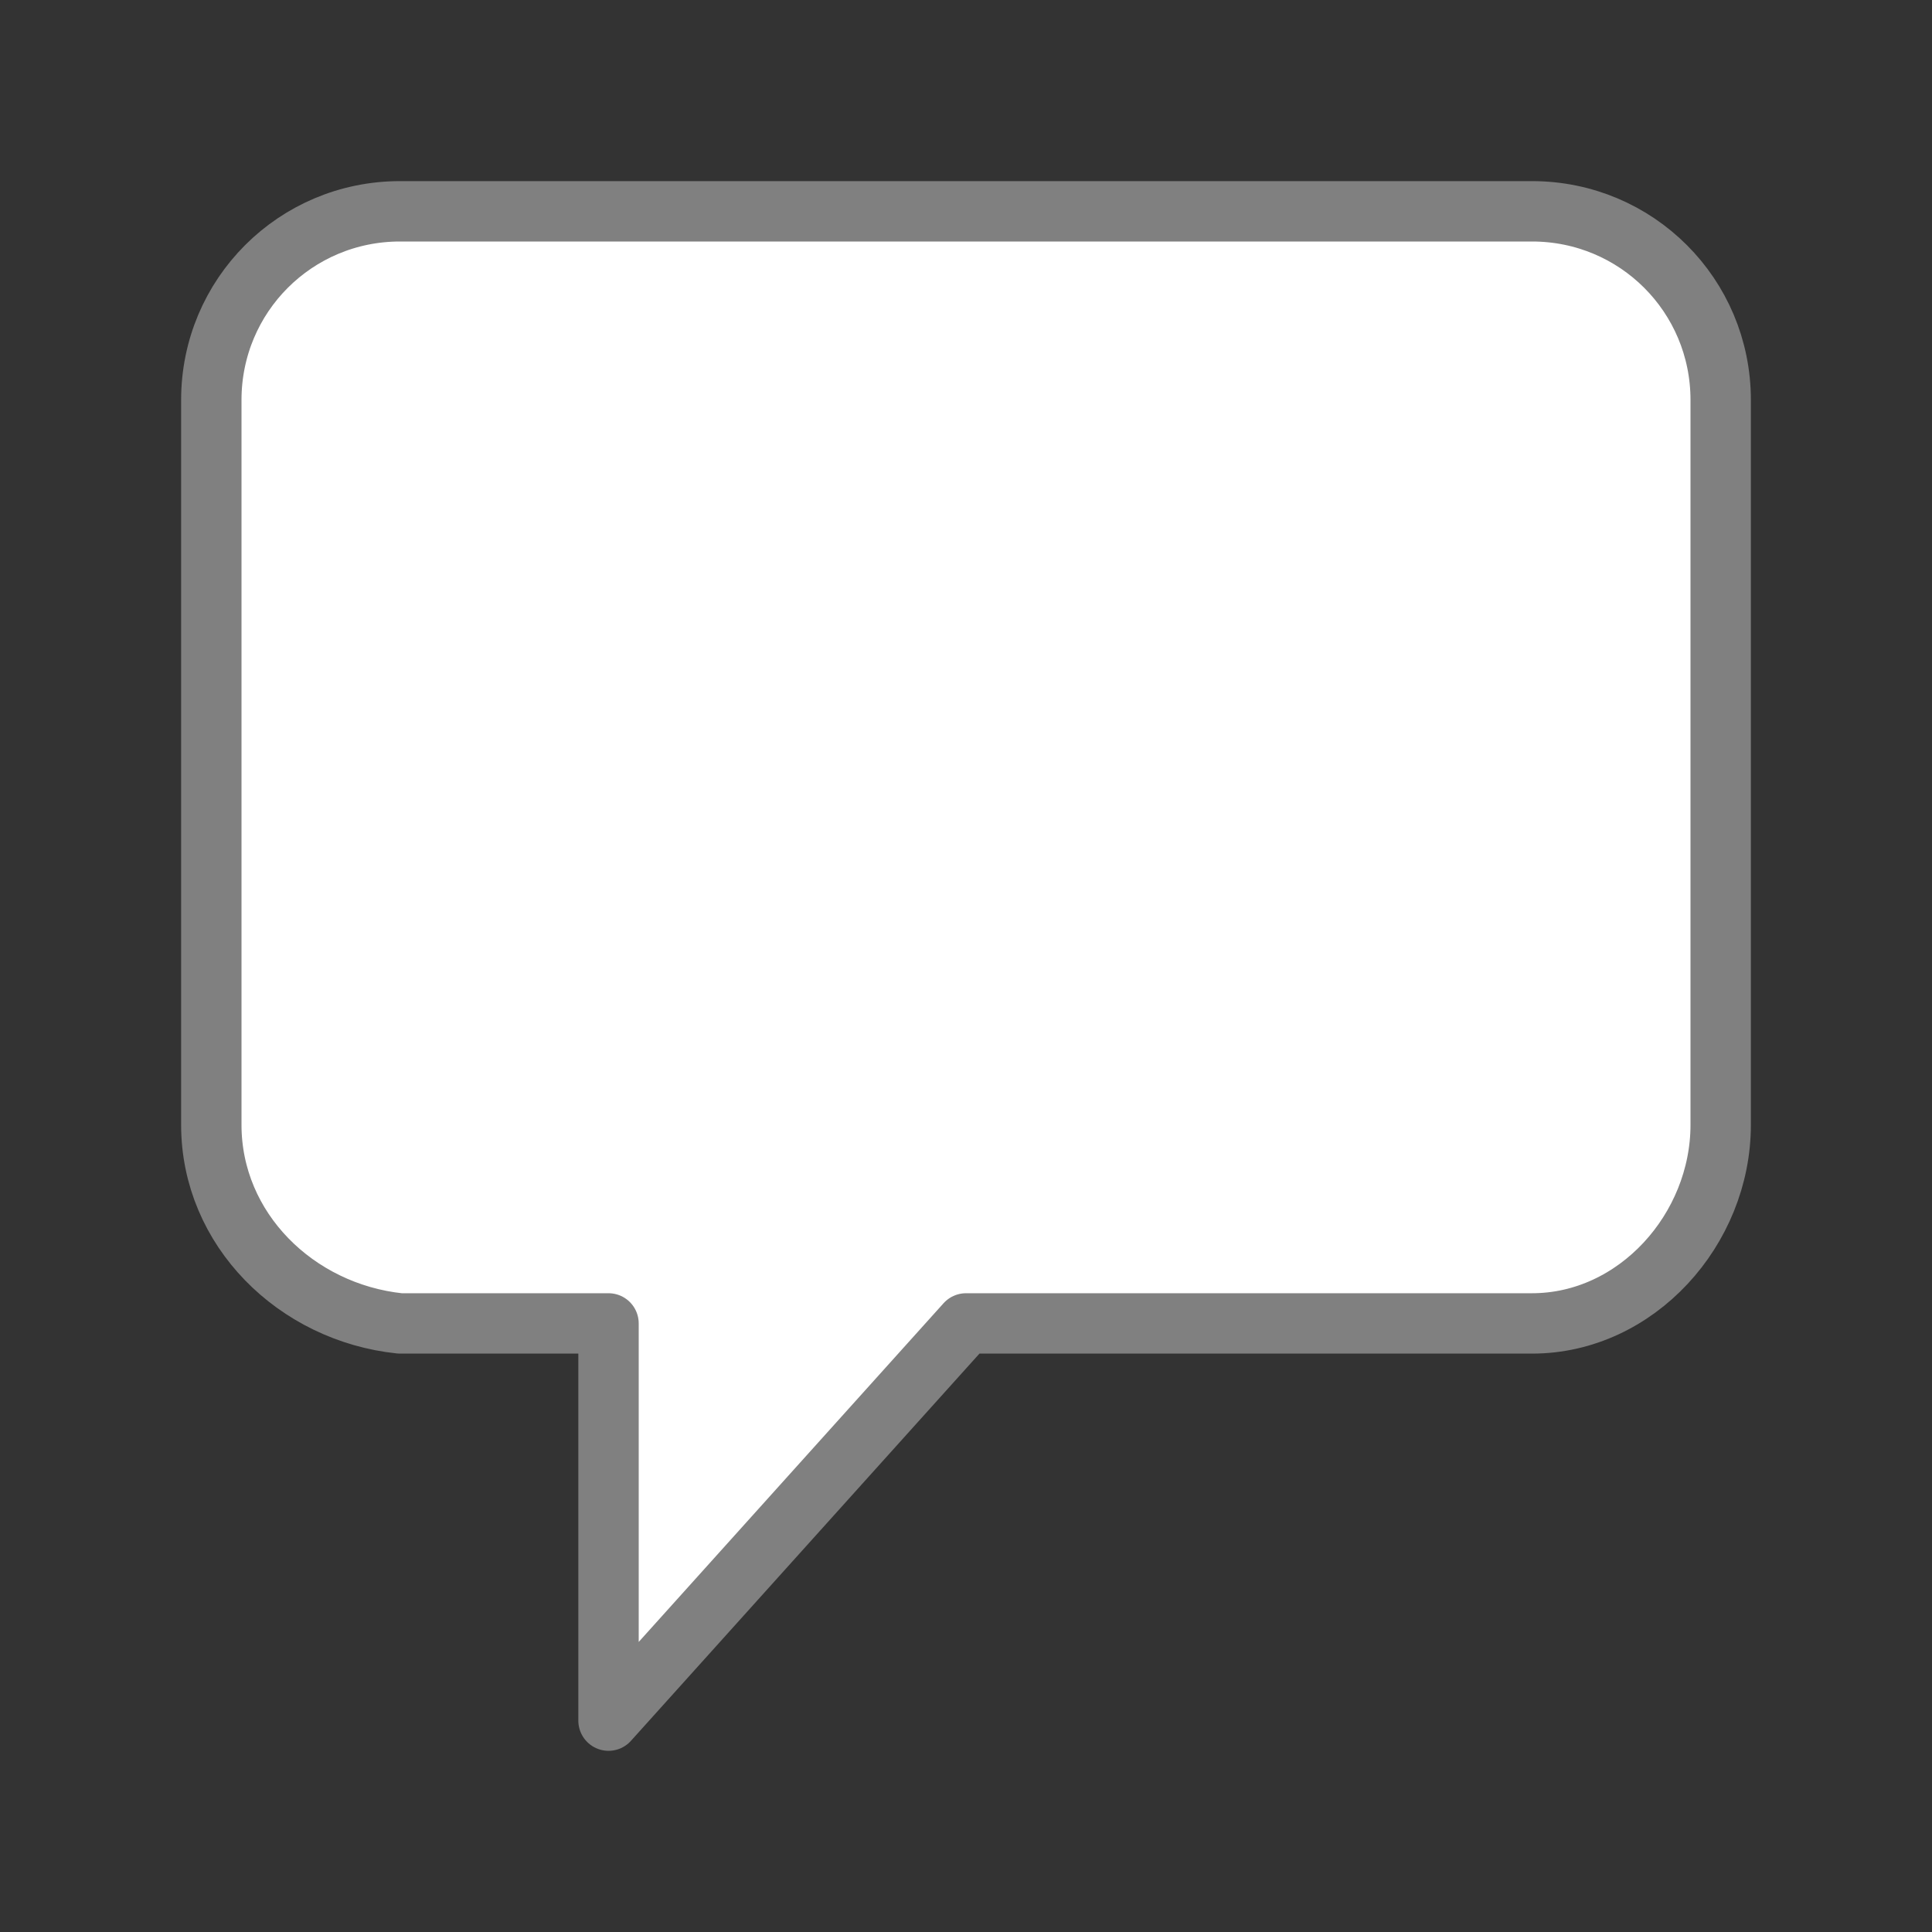
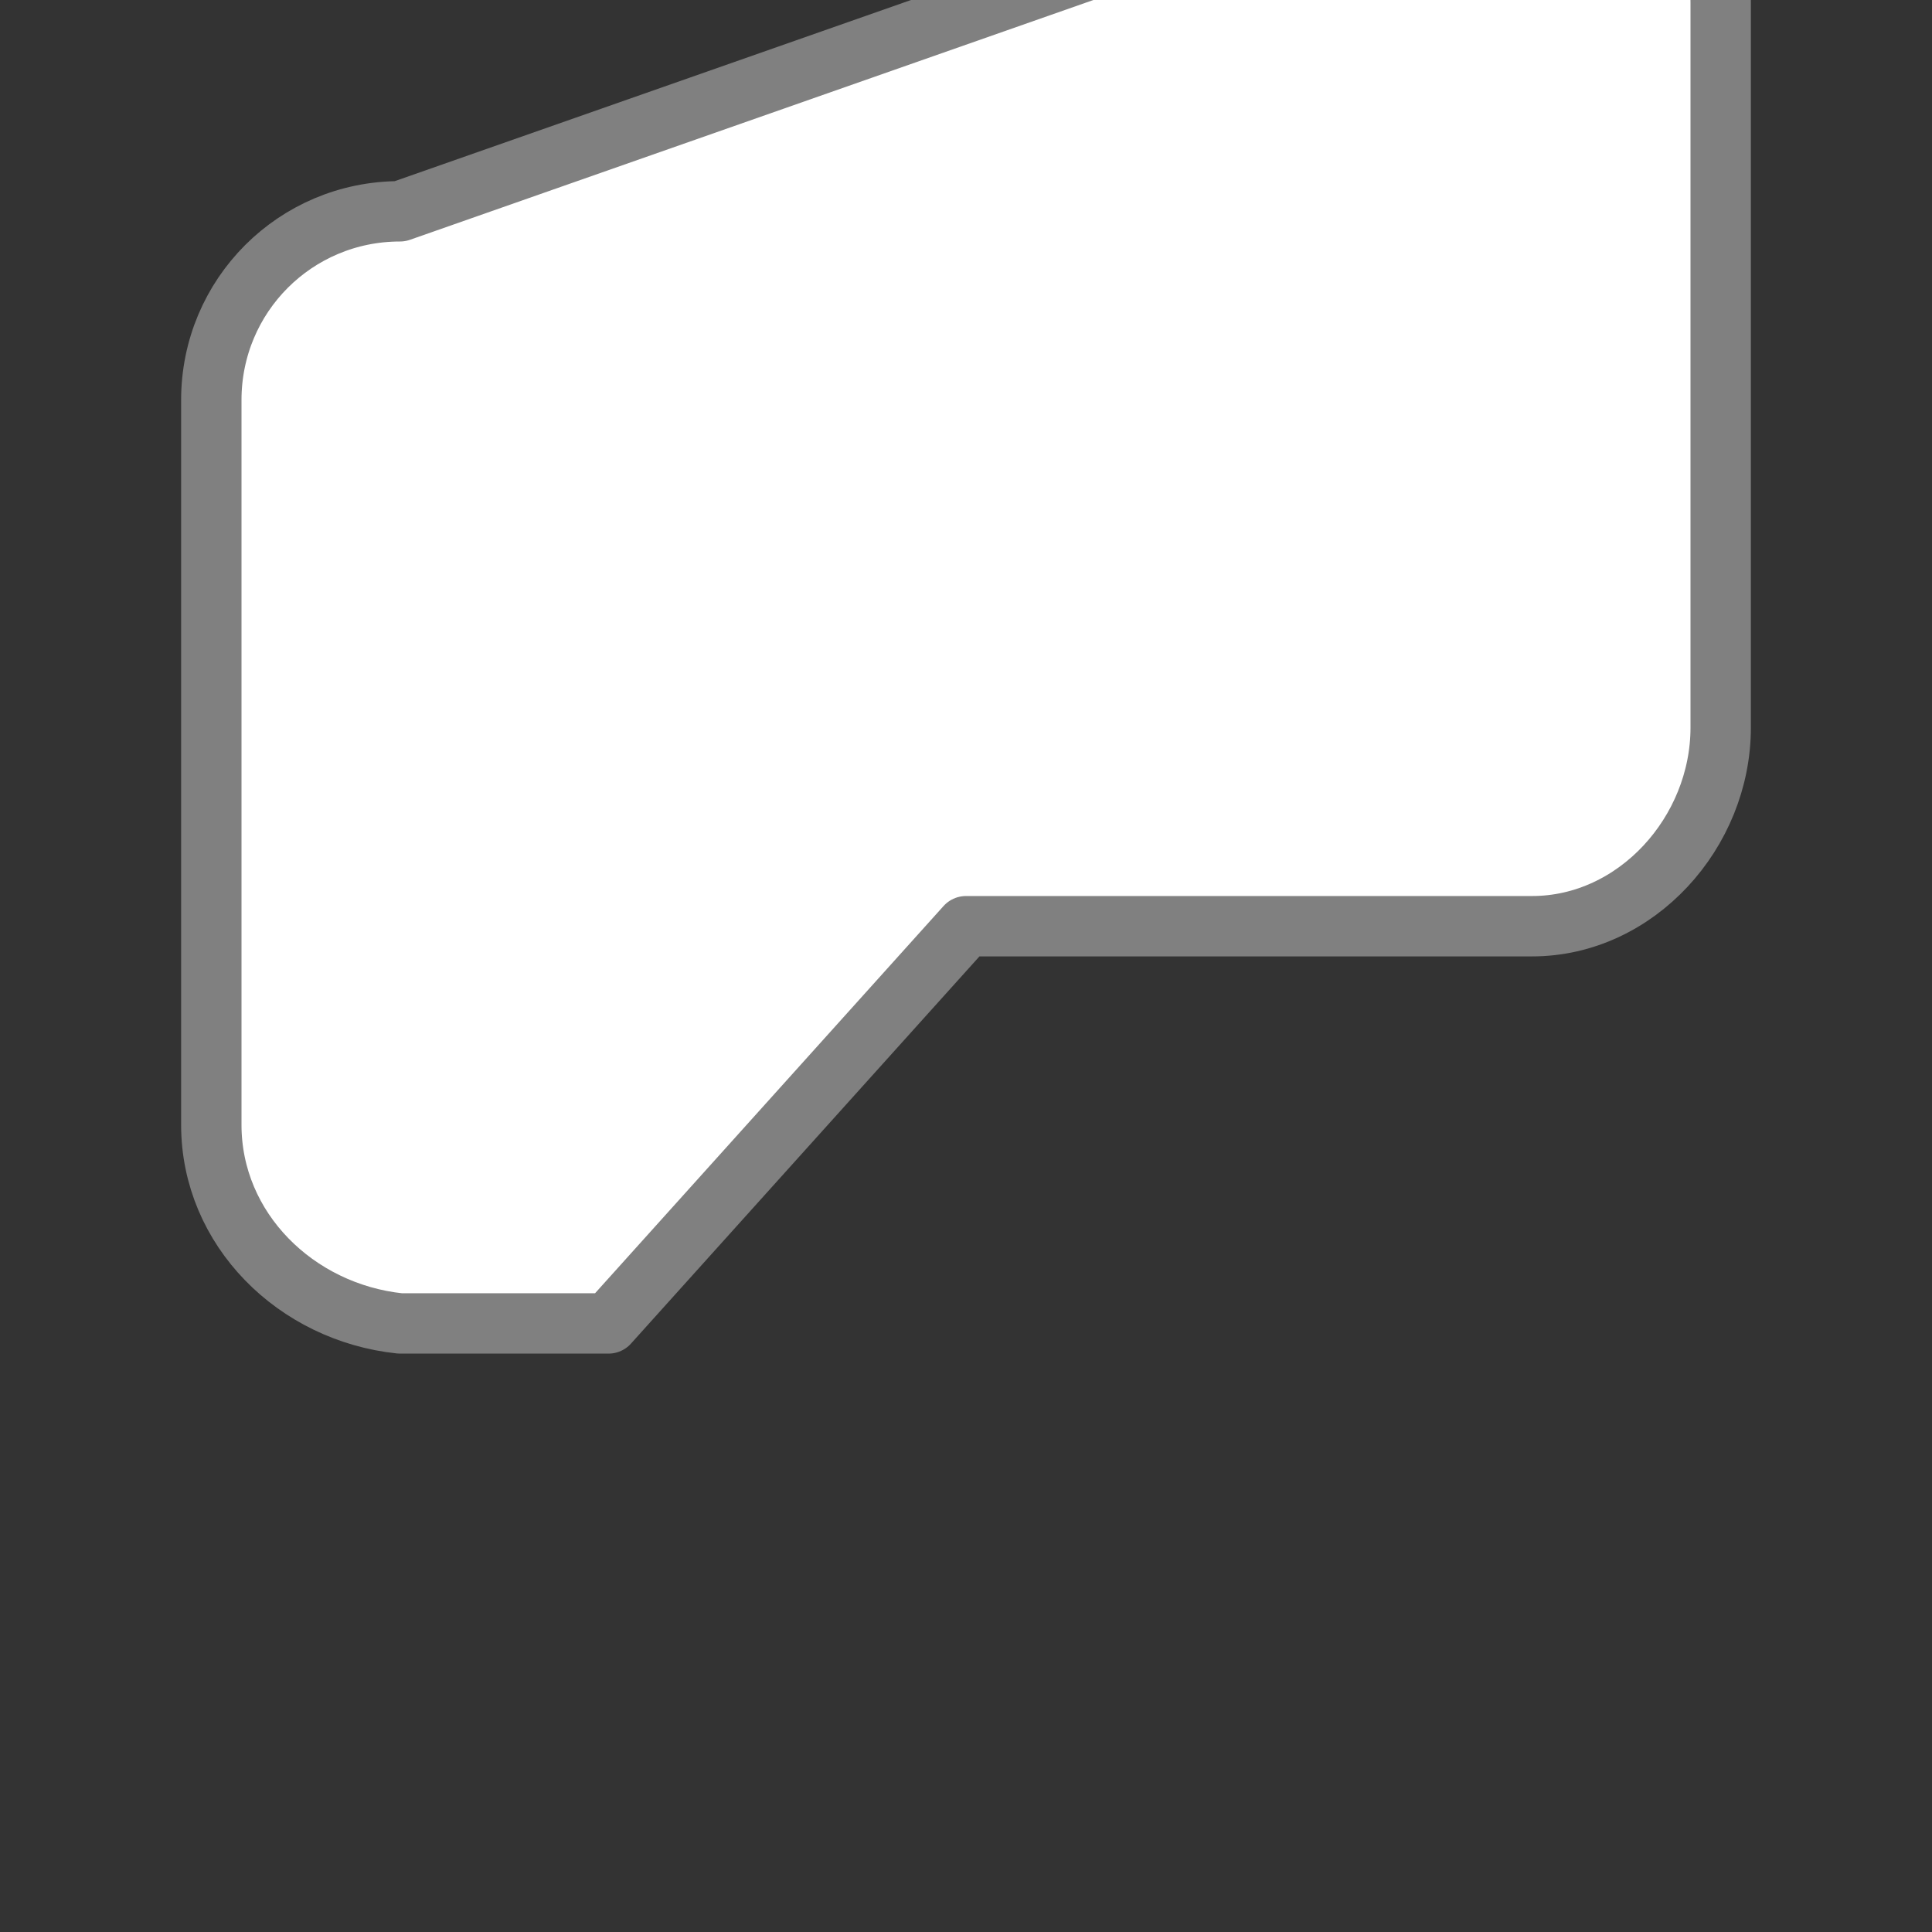
<svg xmlns="http://www.w3.org/2000/svg" viewBox="0 0 32 32">
  <rect x="0" y="0" width="32" height="32" fill="#333333" stroke="none" />
-   <path d="m6.625 3.5c-1.731 0-3.125 1.394-3.125 3.125v12.006c0 1.731 1.403 3.108 3.125 3.289h3.454v6.579l5.921-6.579h9.375c1.731 0 3.125-1.558 3.125-3.289v-12.006c0-1.731-1.394-3.125-3.125-3.125z" fill="#fff" stroke="#808080" stroke-linecap="round" stroke-linejoin="round" stroke-width="1" />
+   <path d="m6.625 3.5c-1.731 0-3.125 1.394-3.125 3.125v12.006c0 1.731 1.403 3.108 3.125 3.289h3.454l5.921-6.579h9.375c1.731 0 3.125-1.558 3.125-3.289v-12.006c0-1.731-1.394-3.125-3.125-3.125z" fill="#fff" stroke="#808080" stroke-linecap="round" stroke-linejoin="round" stroke-width="1" />
</svg>